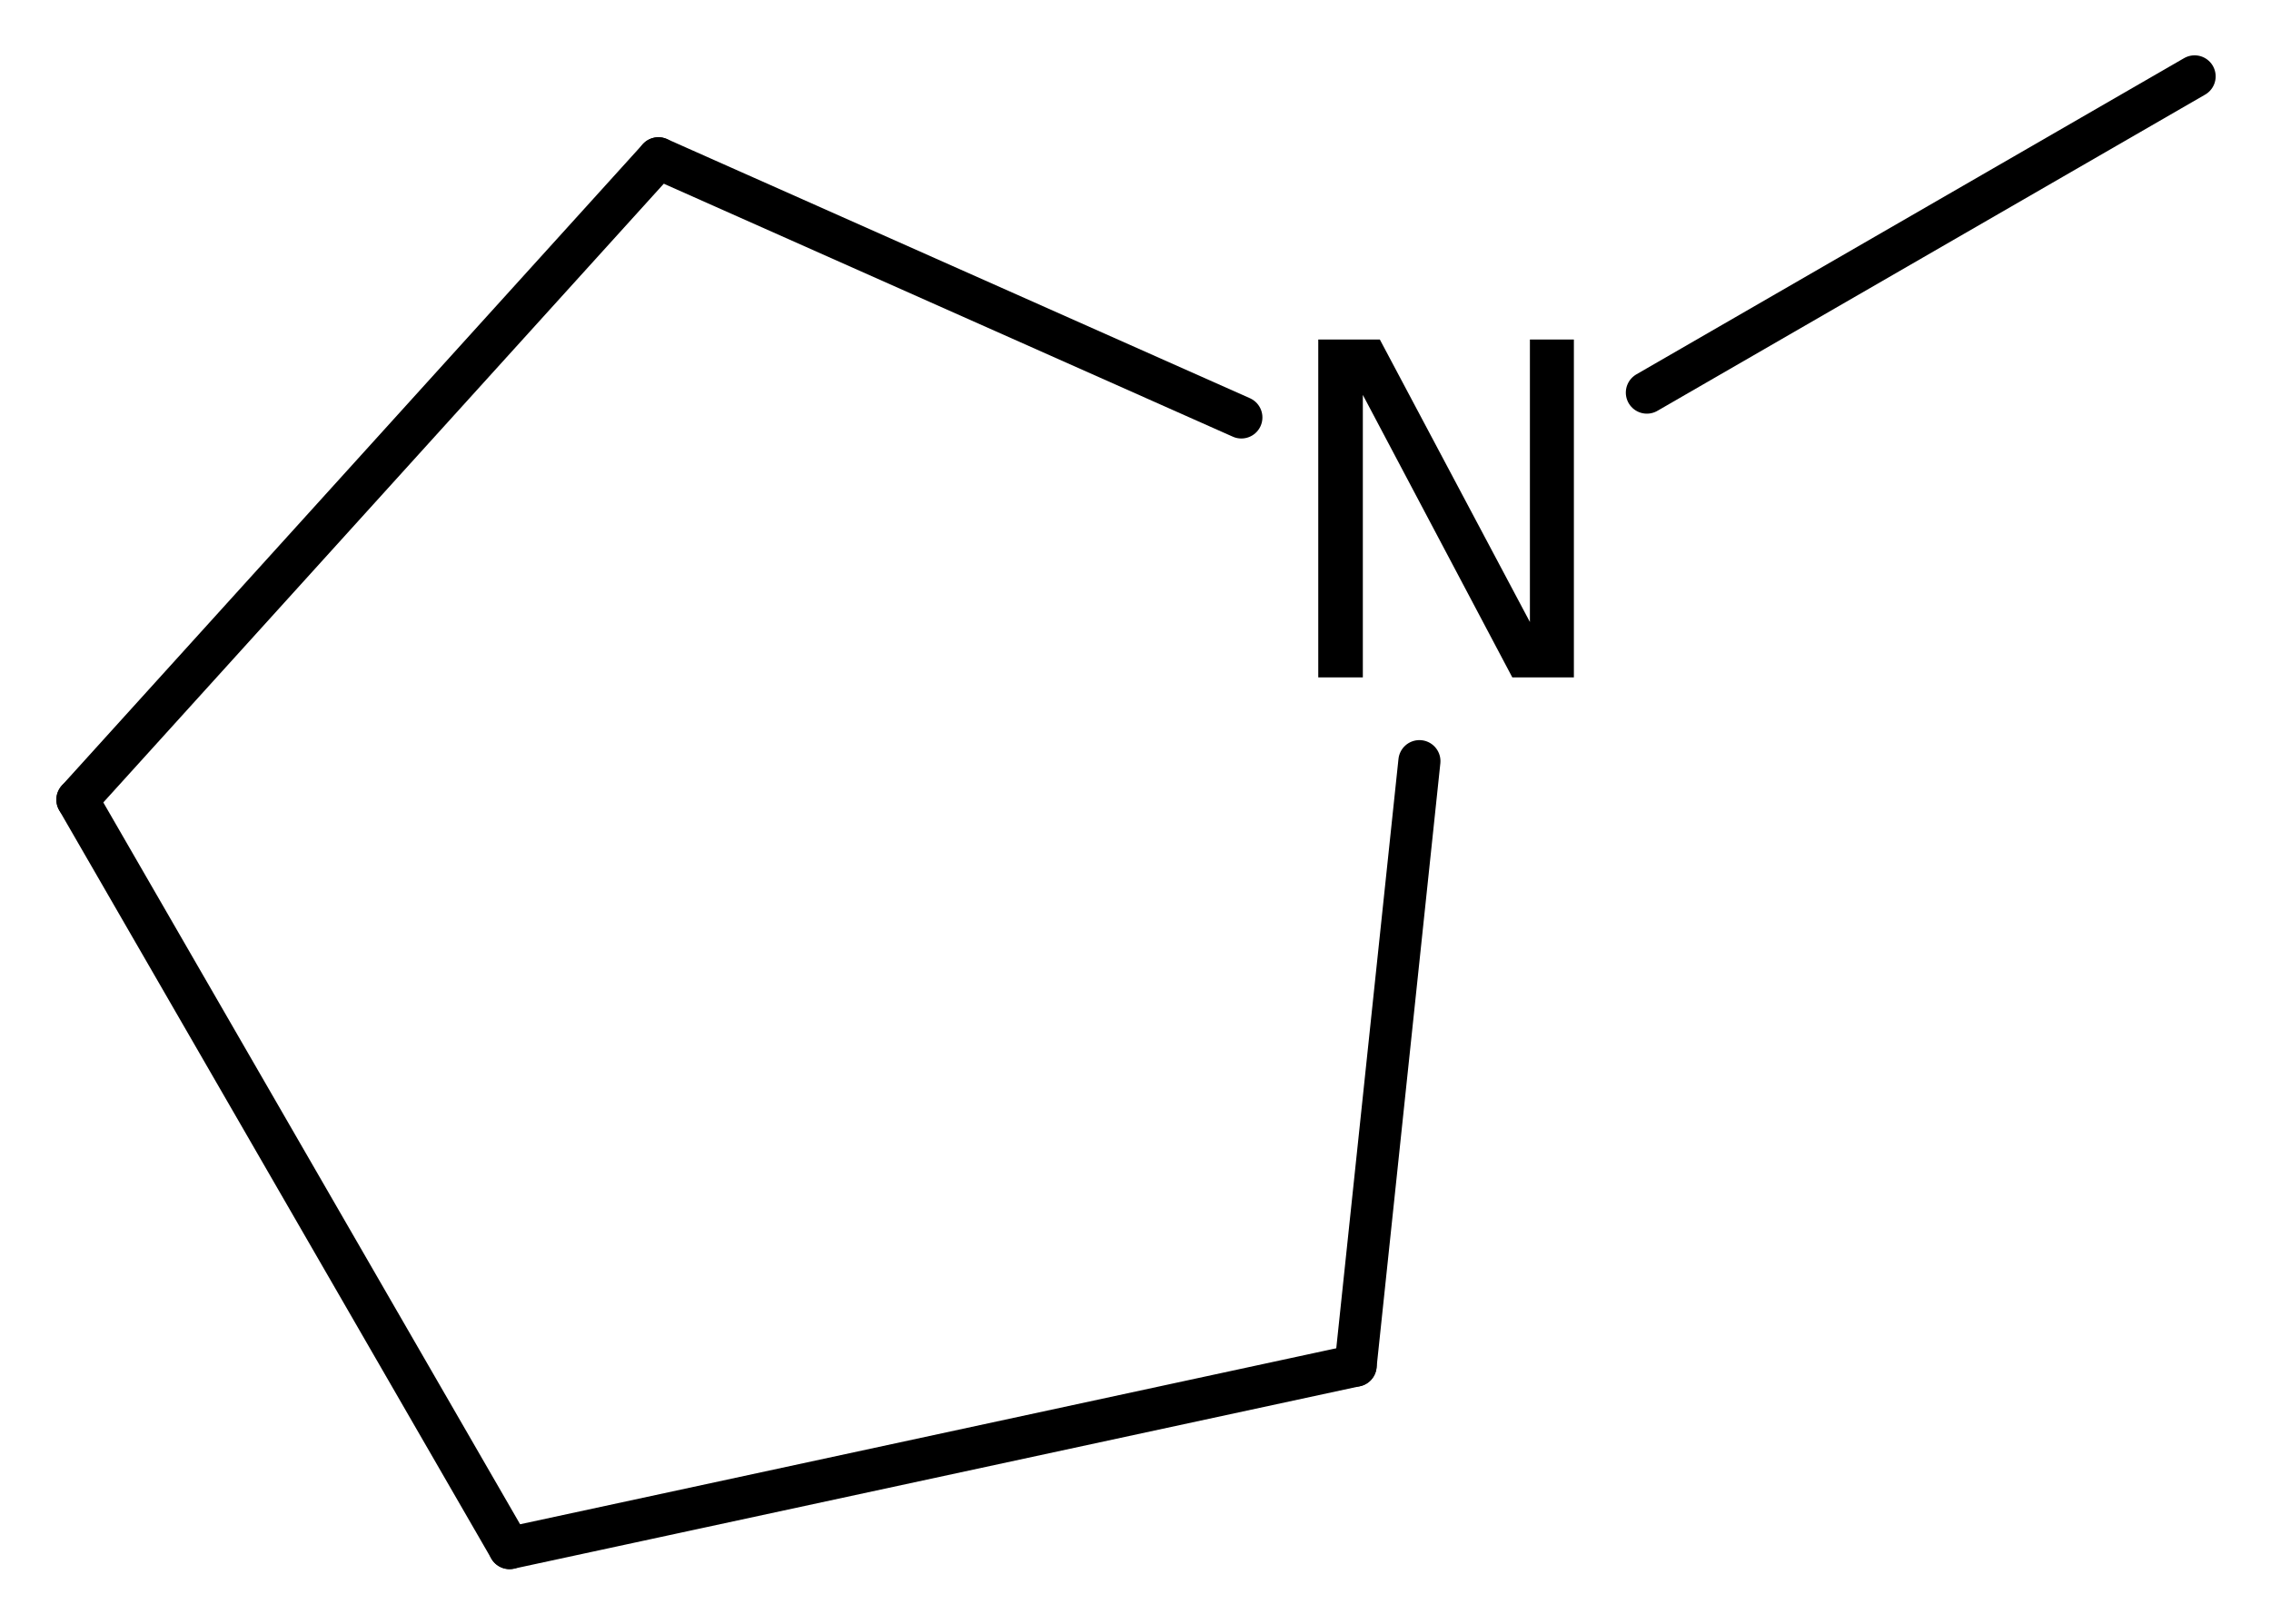
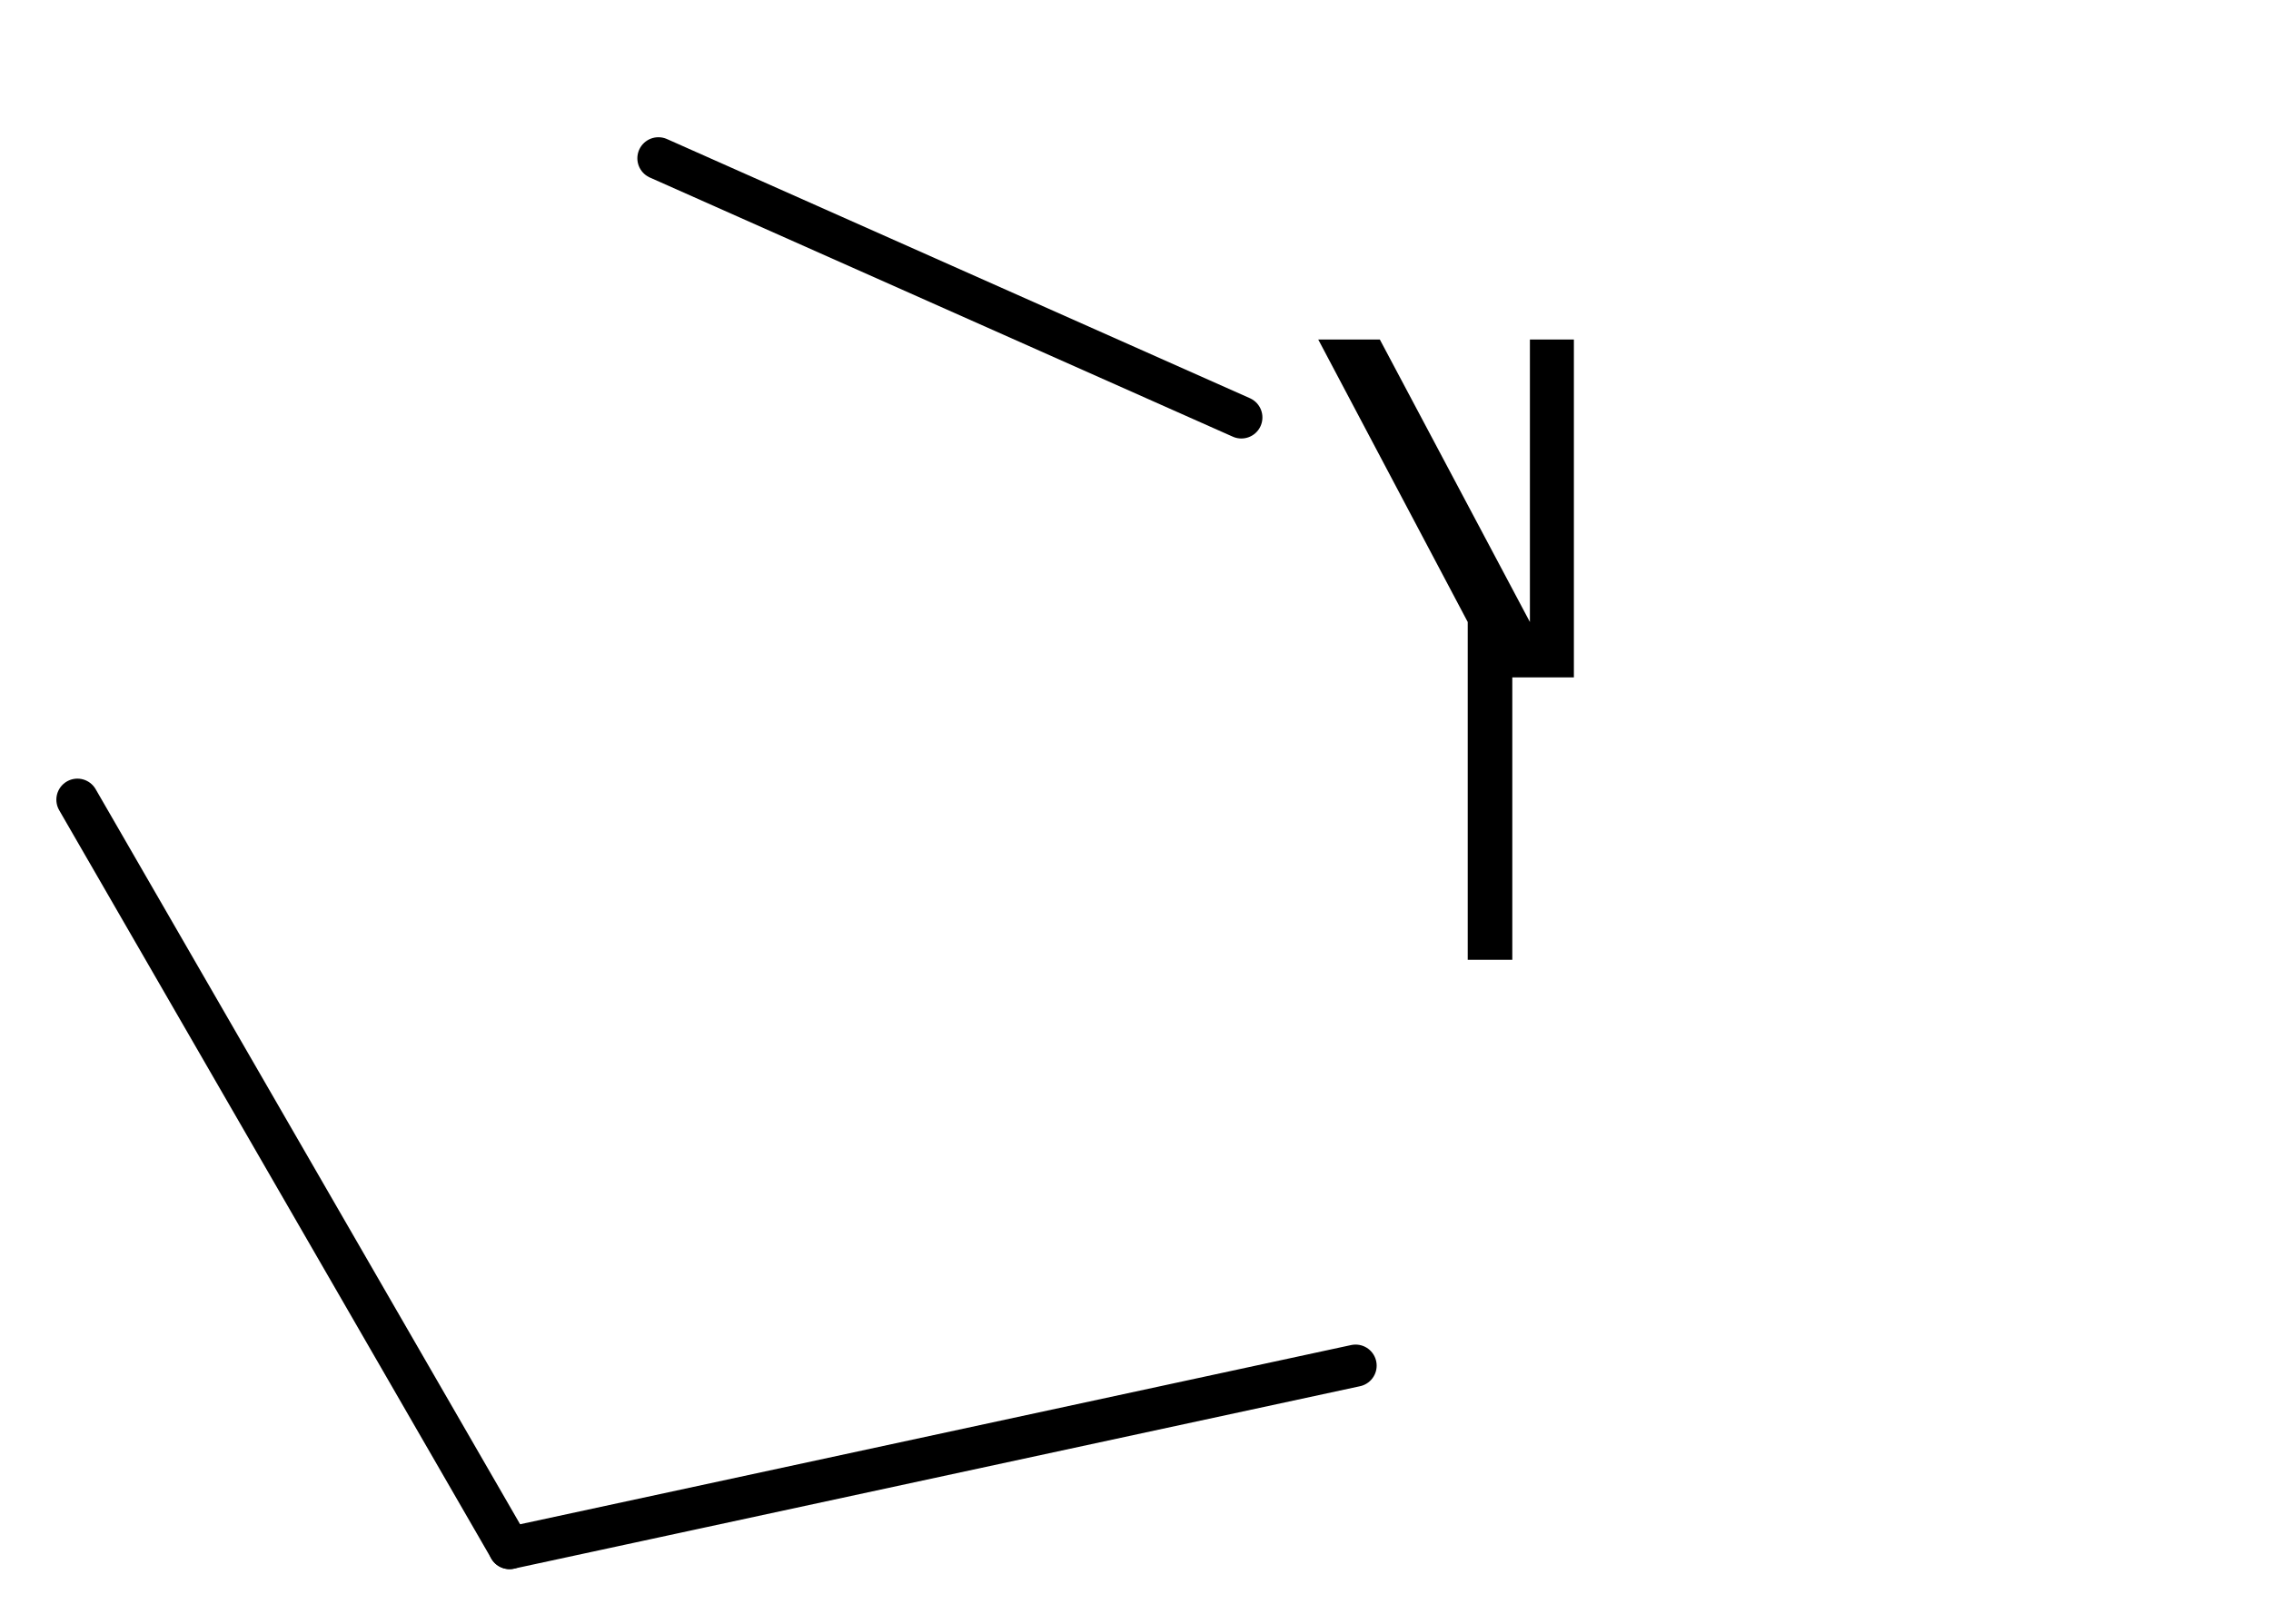
<svg xmlns="http://www.w3.org/2000/svg" version="1.2" width="26.697mm" height="19.099mm" viewBox="0 0 26.697 19.099">
  <desc>Generated by the Chemistry Development Kit (http://github.com/cdk)</desc>
  <g stroke-linecap="round" stroke-linejoin="round" stroke="#000000" stroke-width=".495" fill="#000000">
    <rect x=".0" y=".0" width="27.0" height="20.0" fill="#FFFFFF" stroke="none" />
    <g id="mol1" class="mol">
-       <line id="mol1bnd1" class="bond" x1="25.799" y1=".898" x2="19.36" y2="4.616" />
-       <line id="mol1bnd2" class="bond" x1="16.686" y1="8.949" x2="15.936" y2="16.056" />
      <line id="mol1bnd3" class="bond" x1="15.936" y1="16.056" x2="5.99" y2="18.201" />
      <line id="mol1bnd4" class="bond" x1="5.99" y1="18.201" x2=".91" y2="9.402" />
-       <line id="mol1bnd5" class="bond" x1=".91" y1="9.402" x2="7.74" y2="1.861" />
      <line id="mol1bnd6" class="bond" x1="14.593" y1="4.908" x2="7.74" y2="1.861" />
-       <path id="mol1atm2" class="atom" d="M15.497 3.992h.724l1.764 3.321v-3.321h.517v3.972h-.724l-1.757 -3.321v3.321h-.524v-3.972z" stroke="none" />
+       <path id="mol1atm2" class="atom" d="M15.497 3.992h.724l1.764 3.321v-3.321h.517v3.972h-.724v3.321h-.524v-3.972z" stroke="none" />
    </g>
  </g>
</svg>